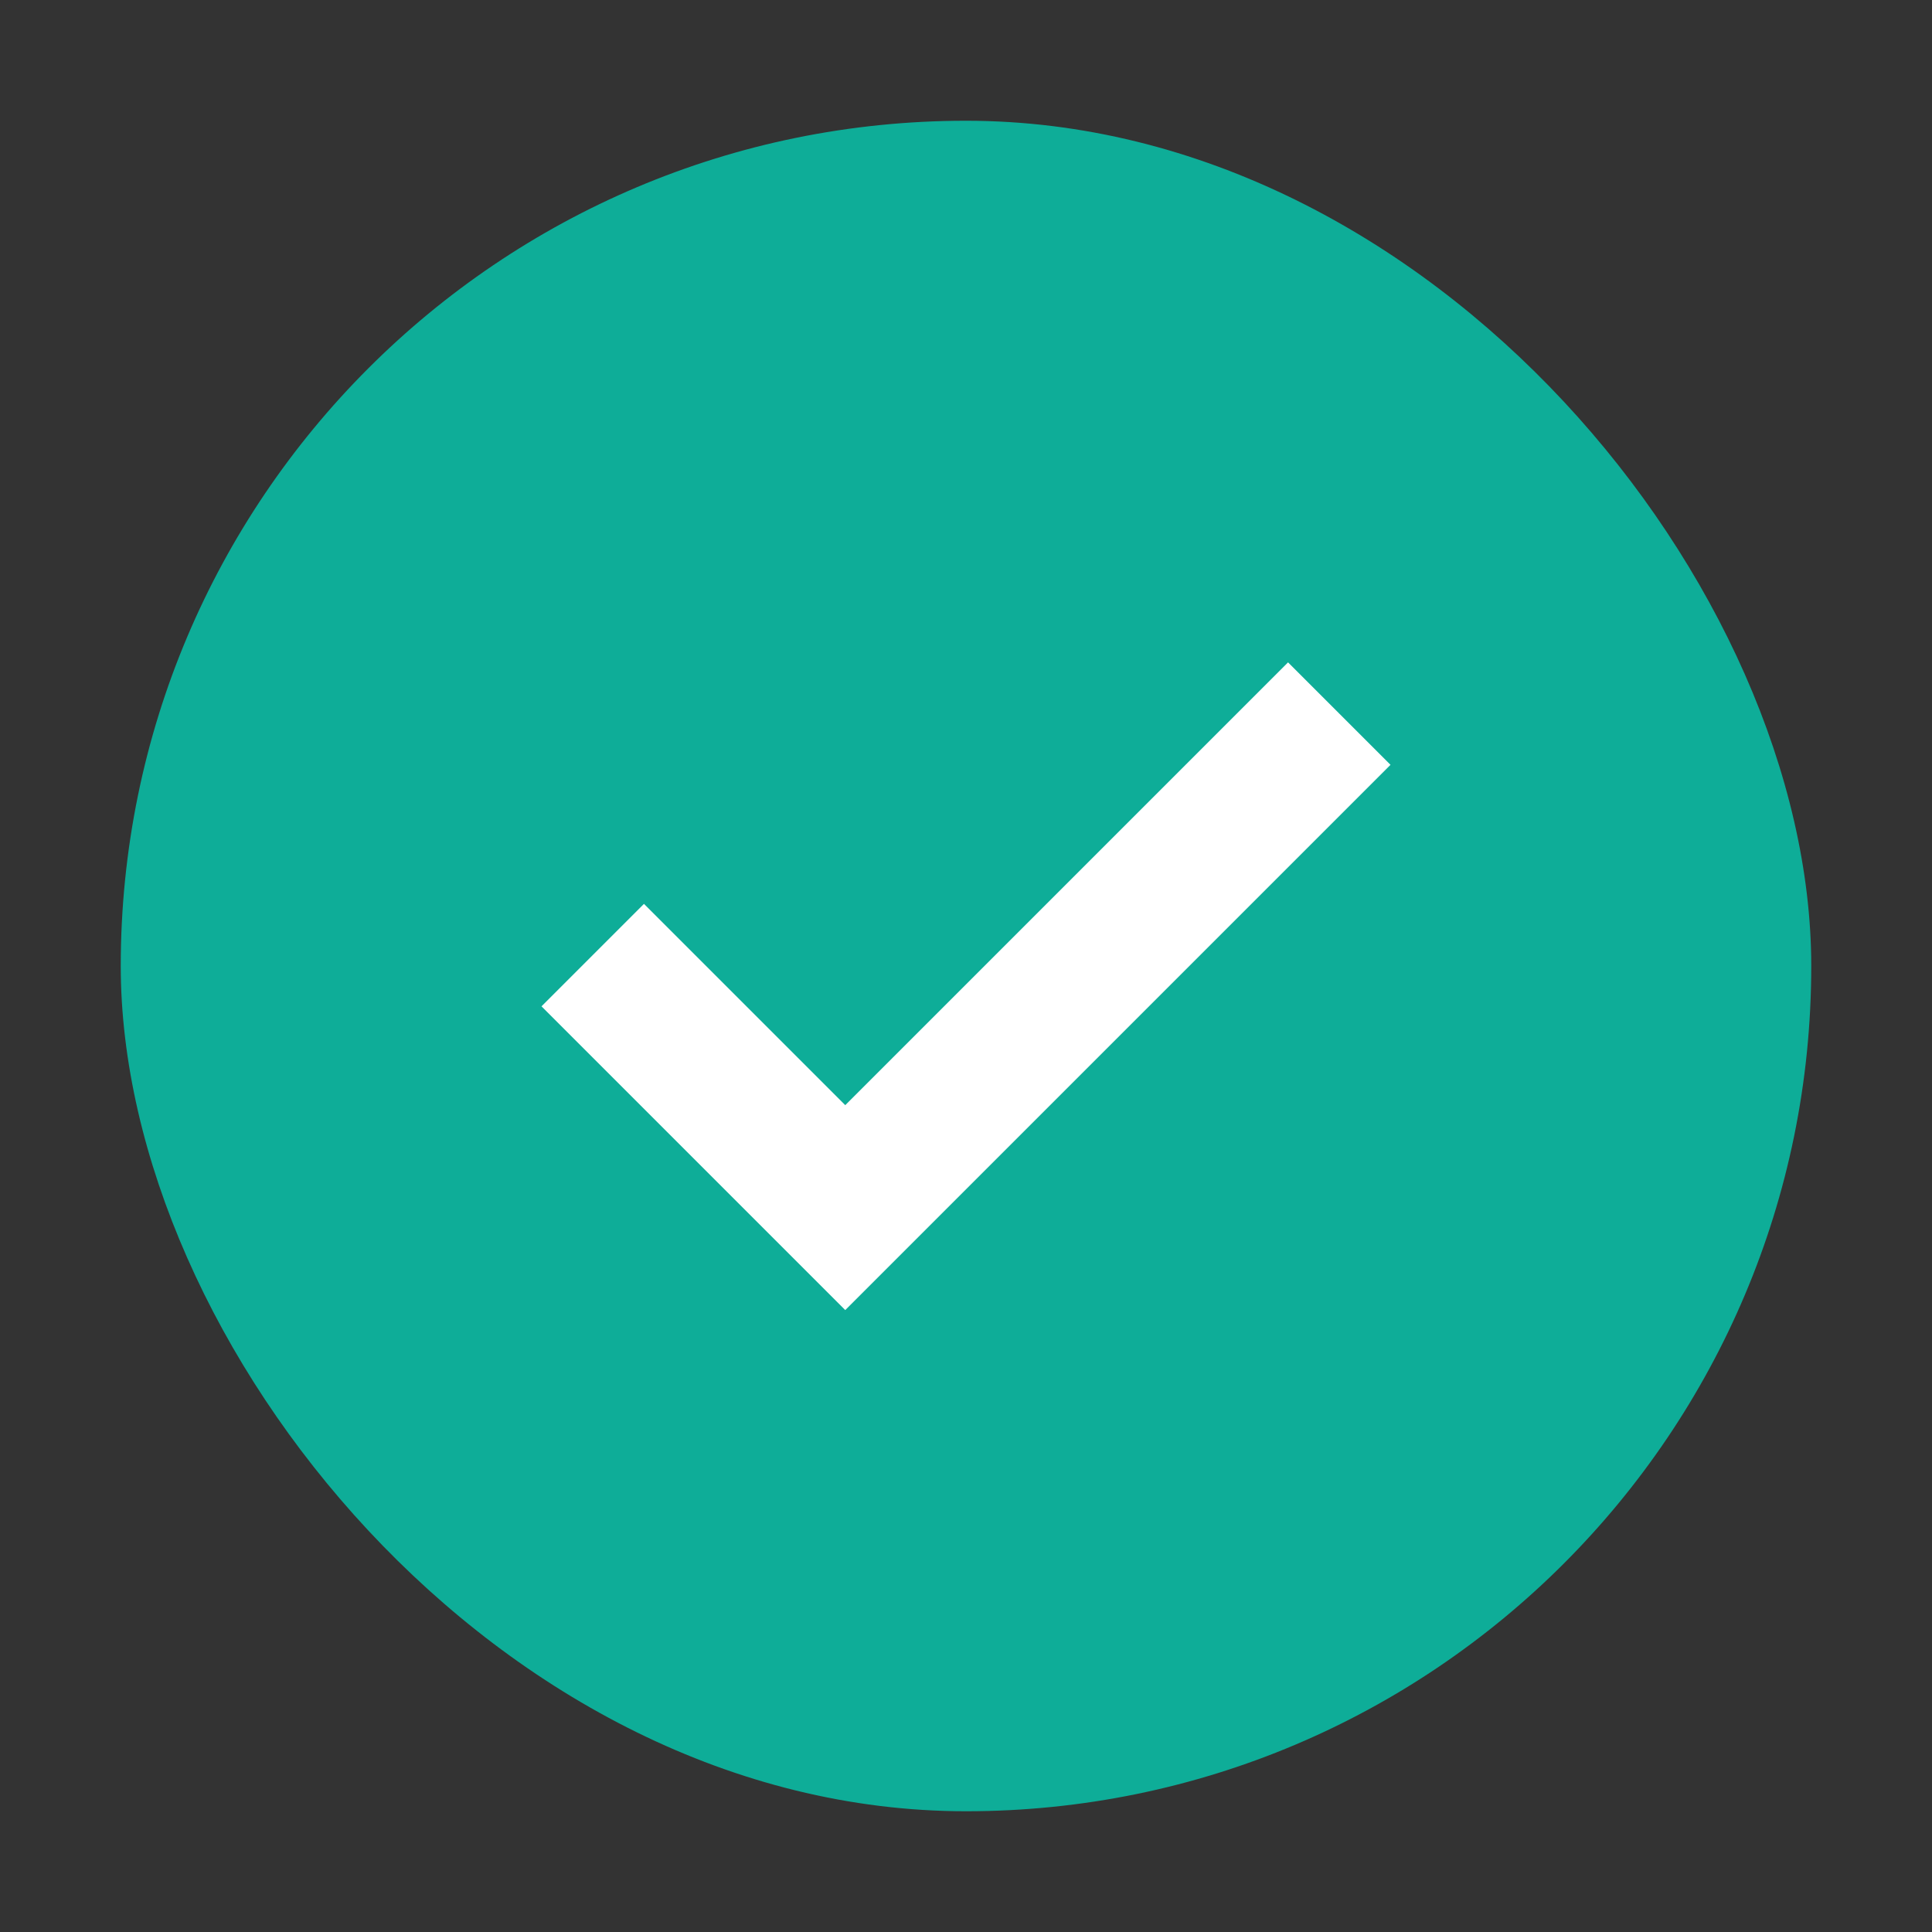
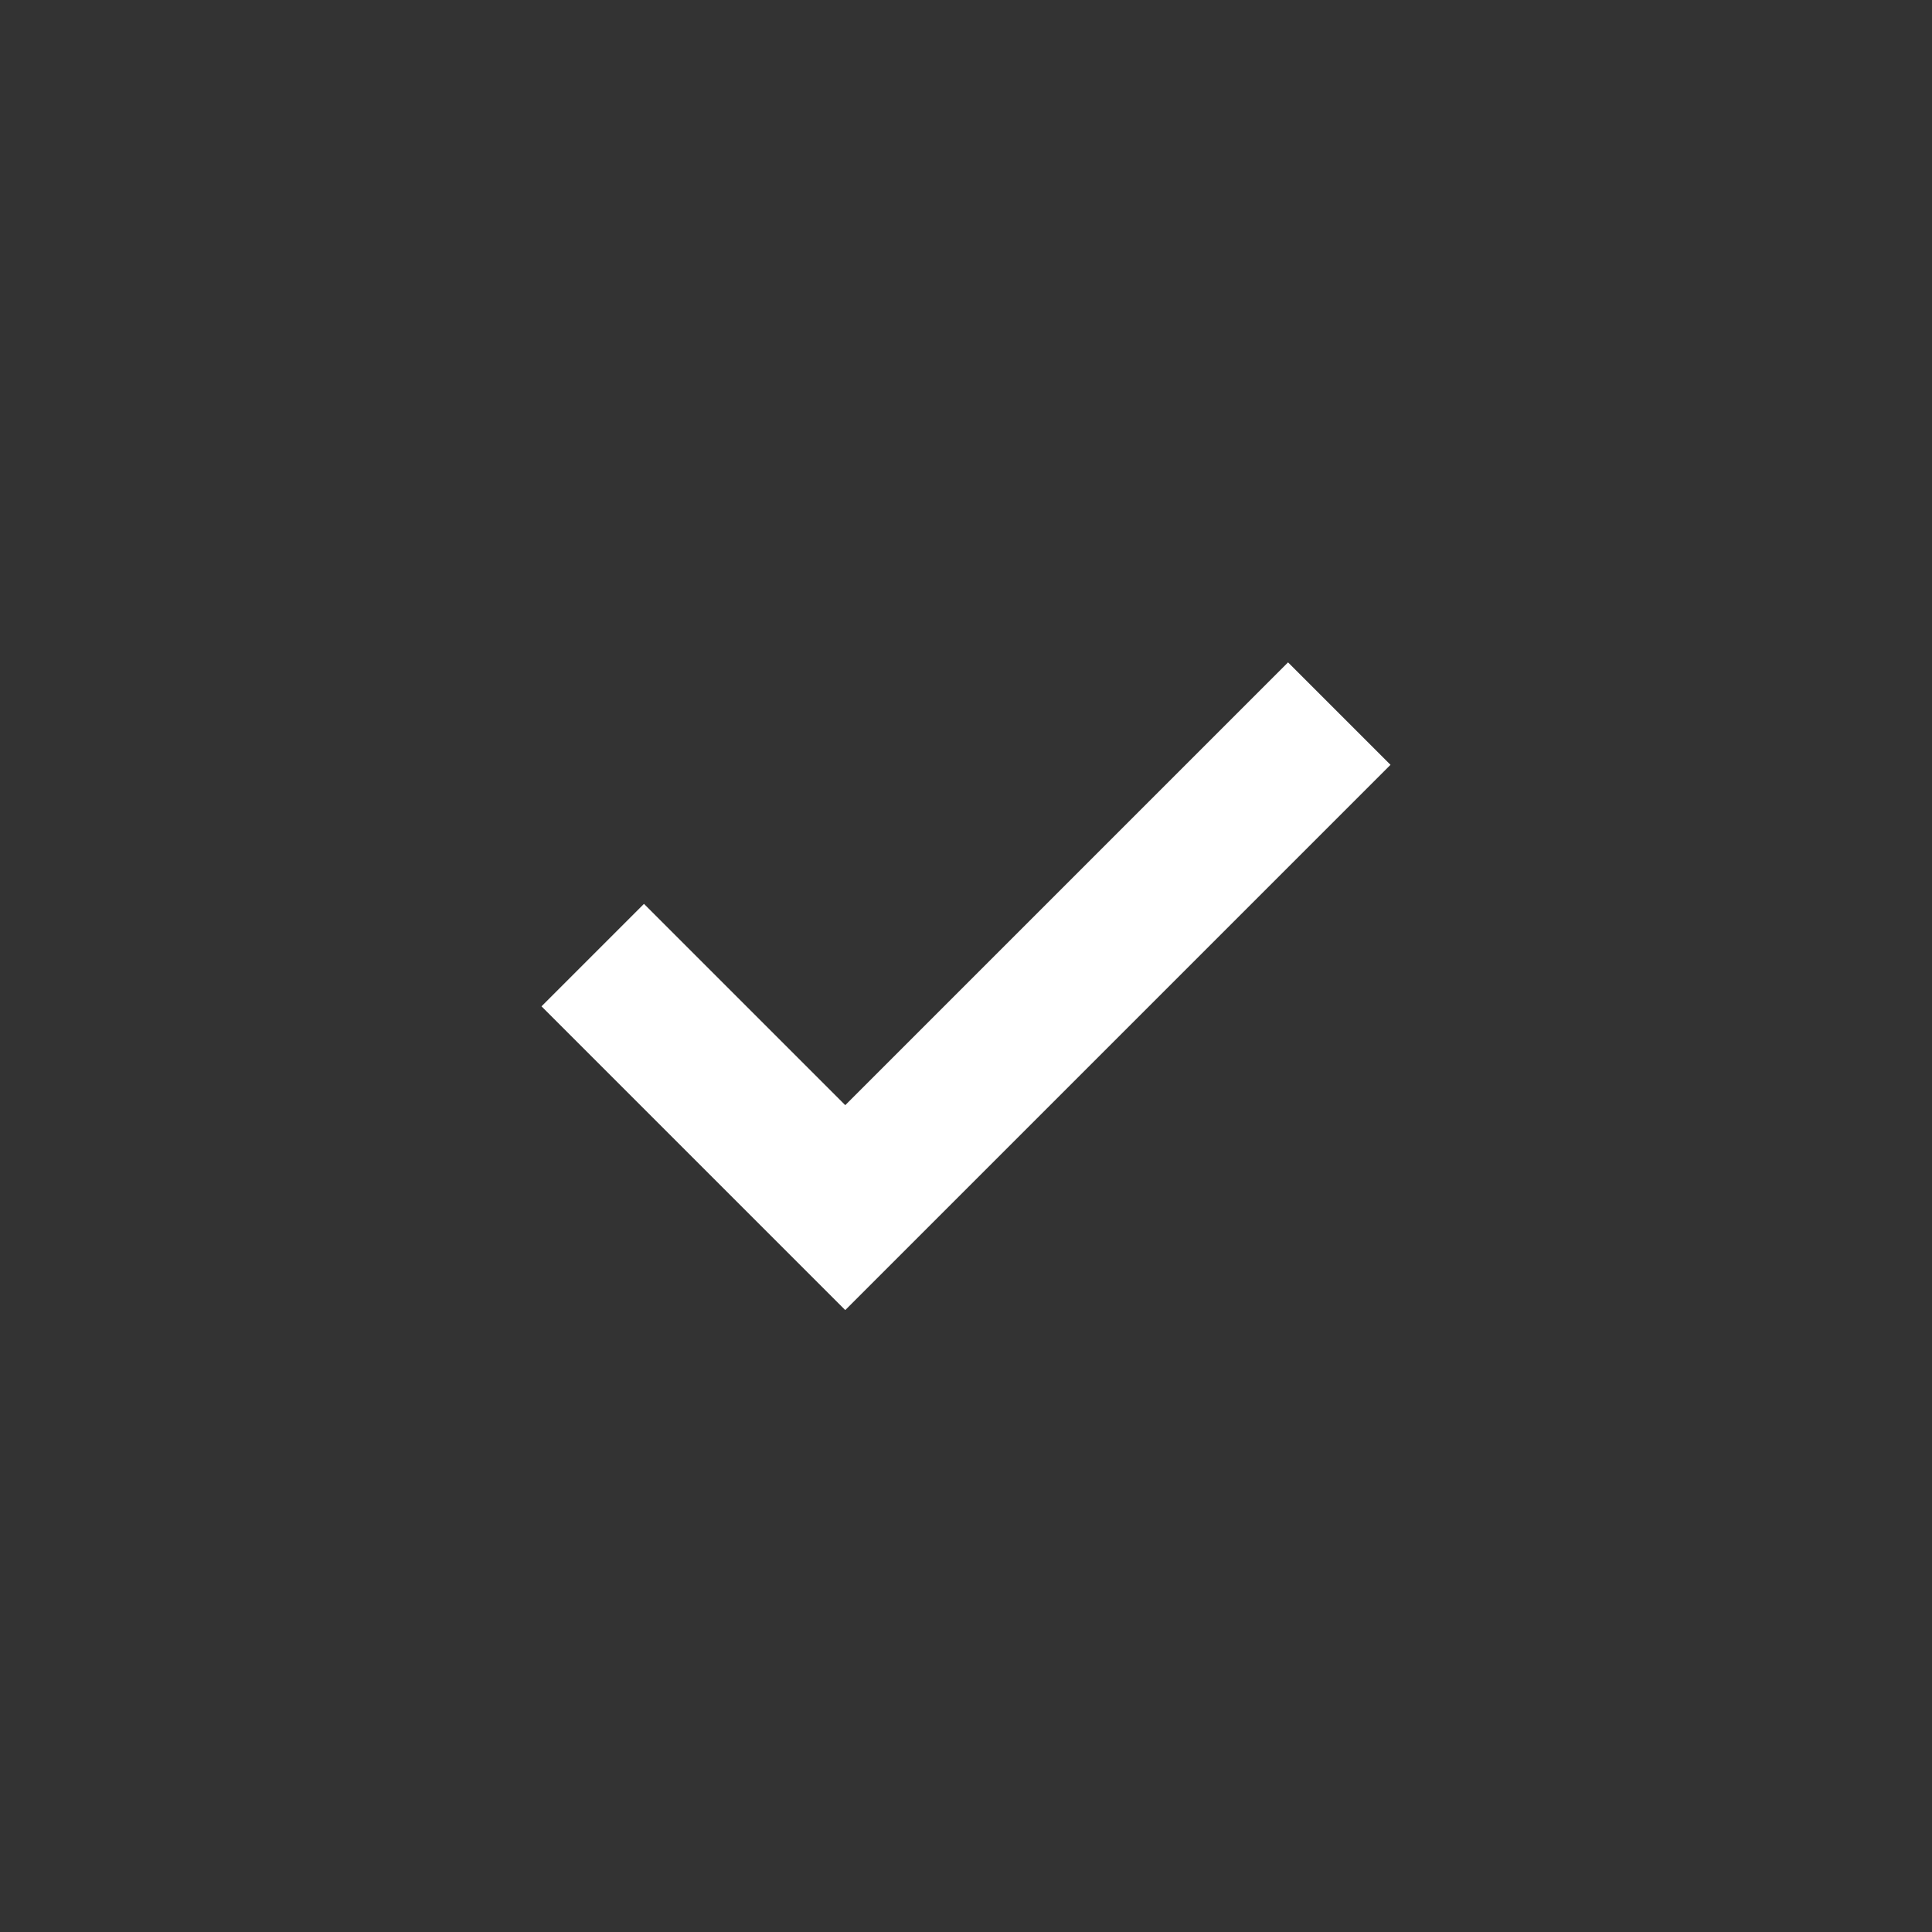
<svg xmlns="http://www.w3.org/2000/svg" width="16" height="16" viewBox="0 0 16 16" fill="none">
  <rect x="0" y="0" width="16" height="16" fill="#333333" stroke="none" />
  <g id="fill_complete">
-     <rect id="Logo Container" x="1" y="1" width="14" height="14" rx="7" fill="#0EAD98" />
    <path id="Vector 3453" d="M5.333 8.334L7 10.001L10.667 6.334" stroke="white" stroke-width="1.2" stroke-linecap="square" />
  </g>
</svg>